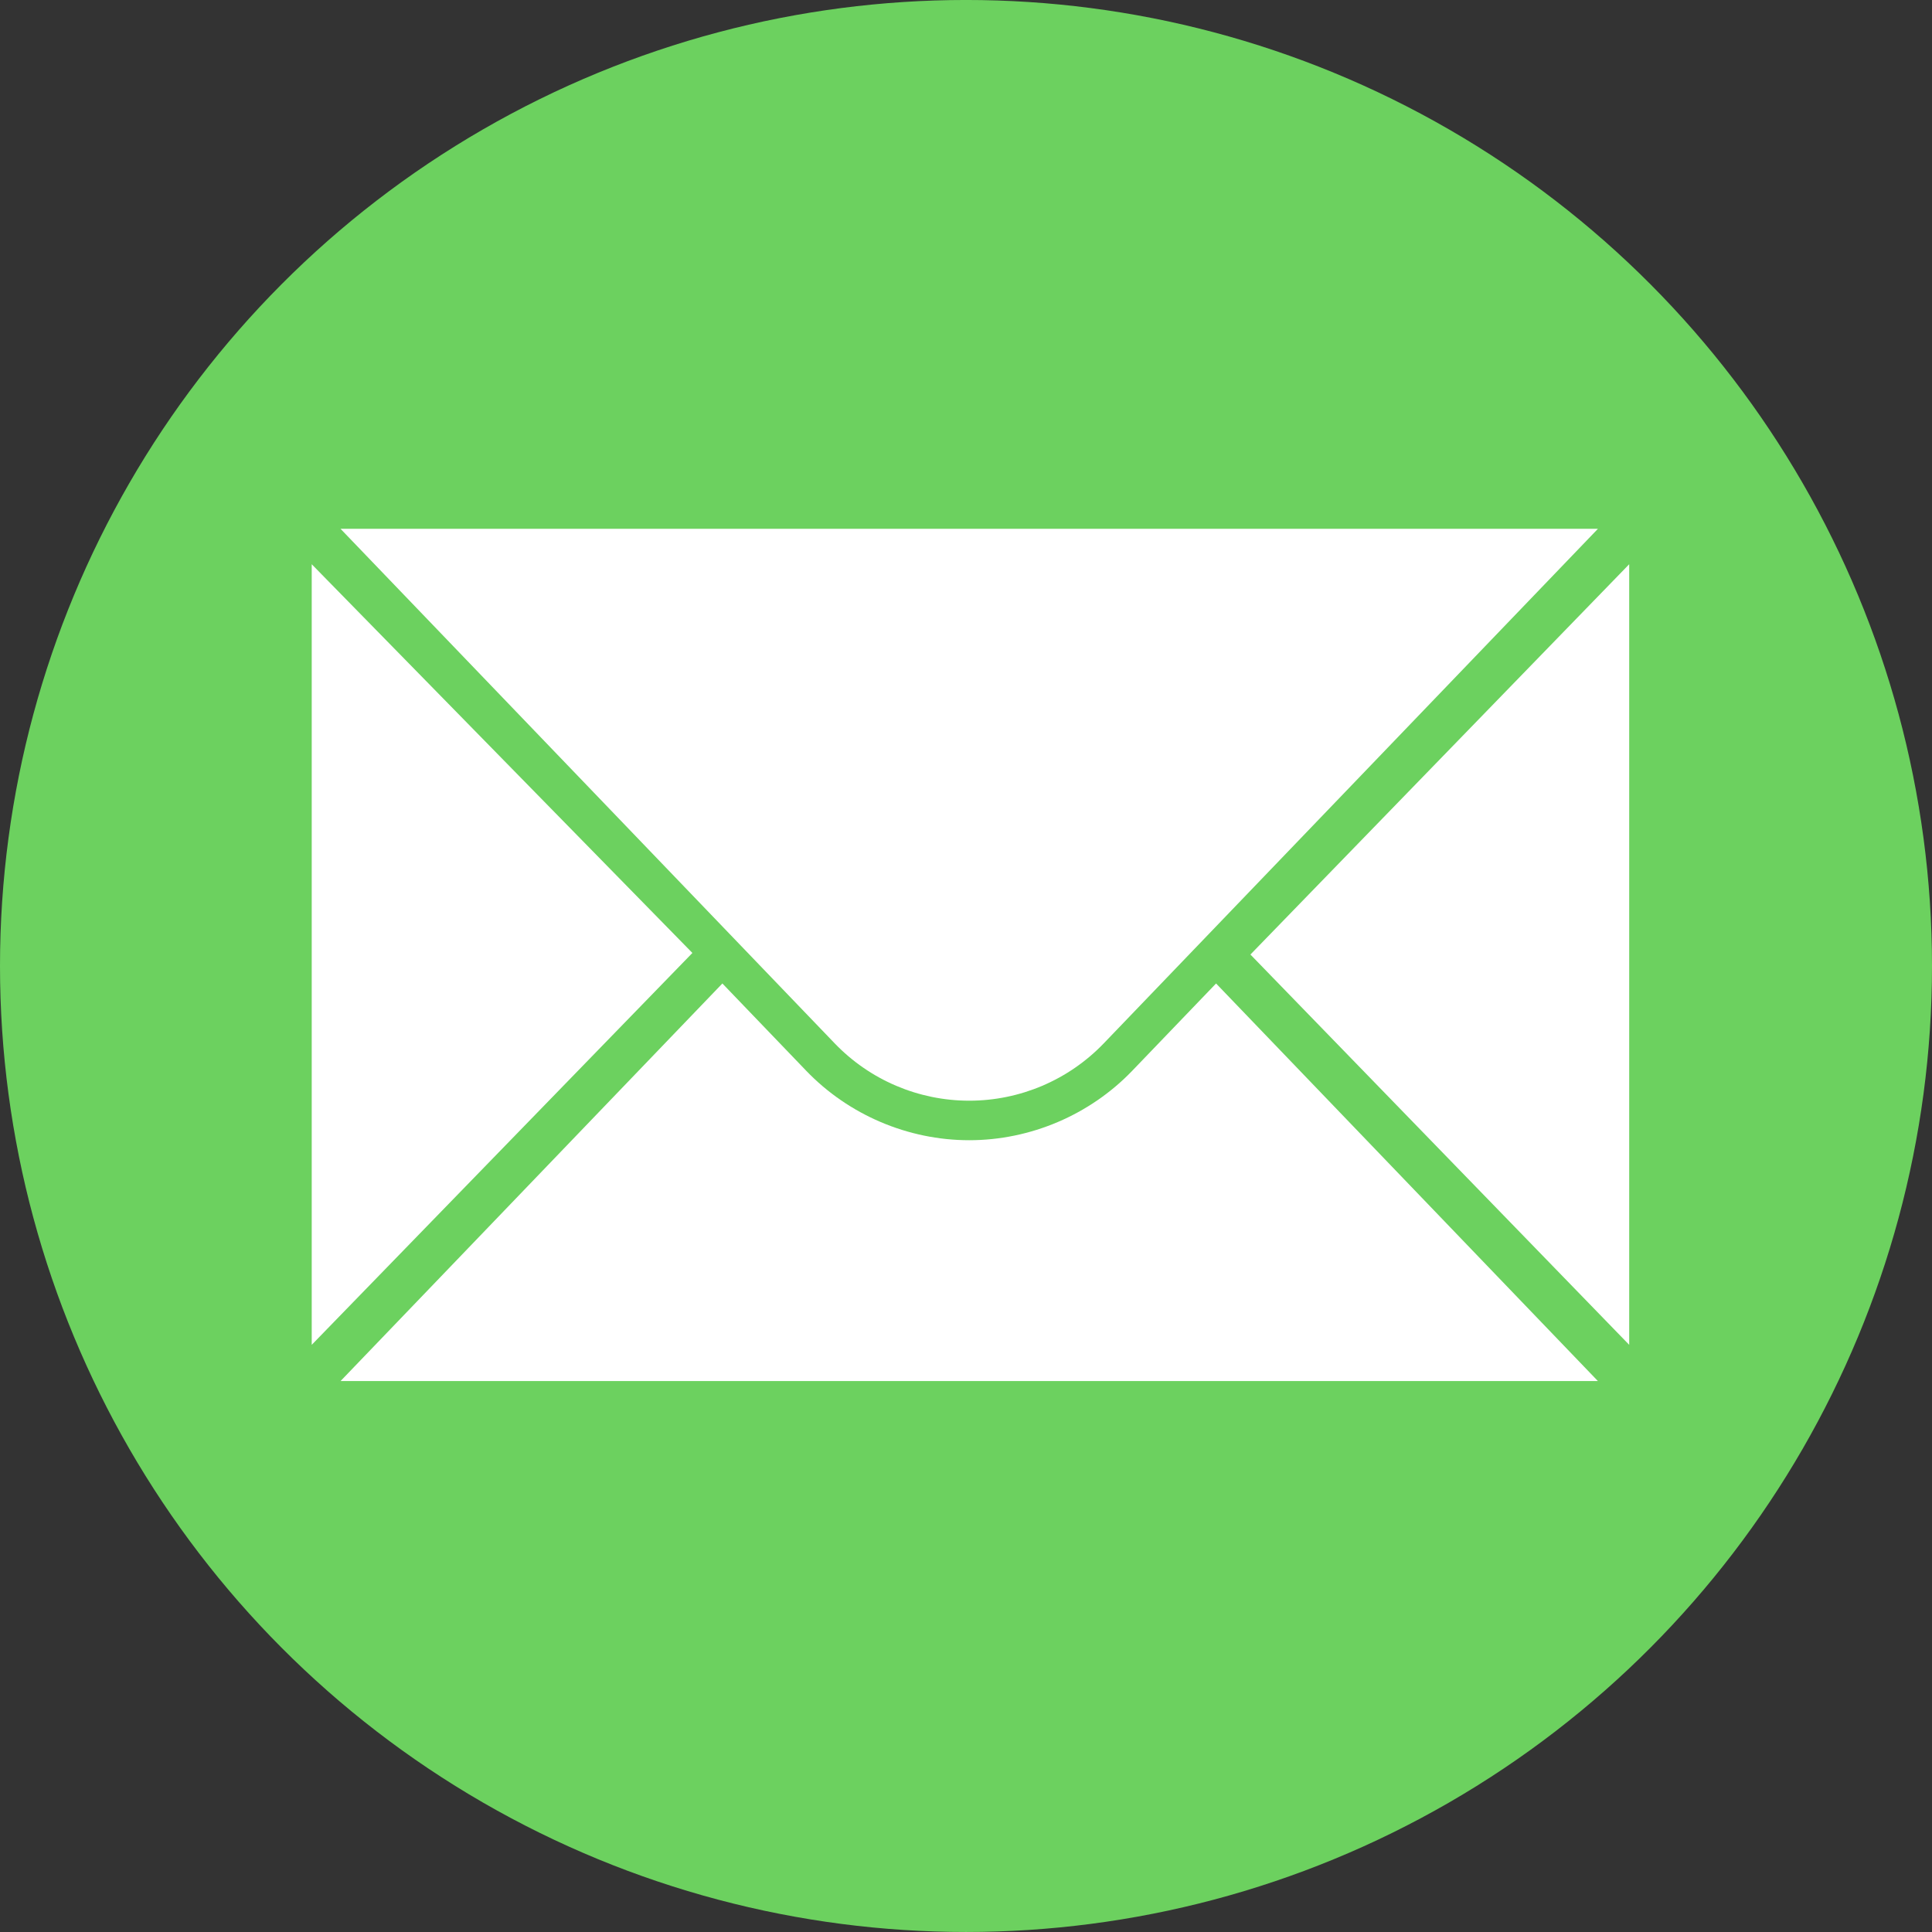
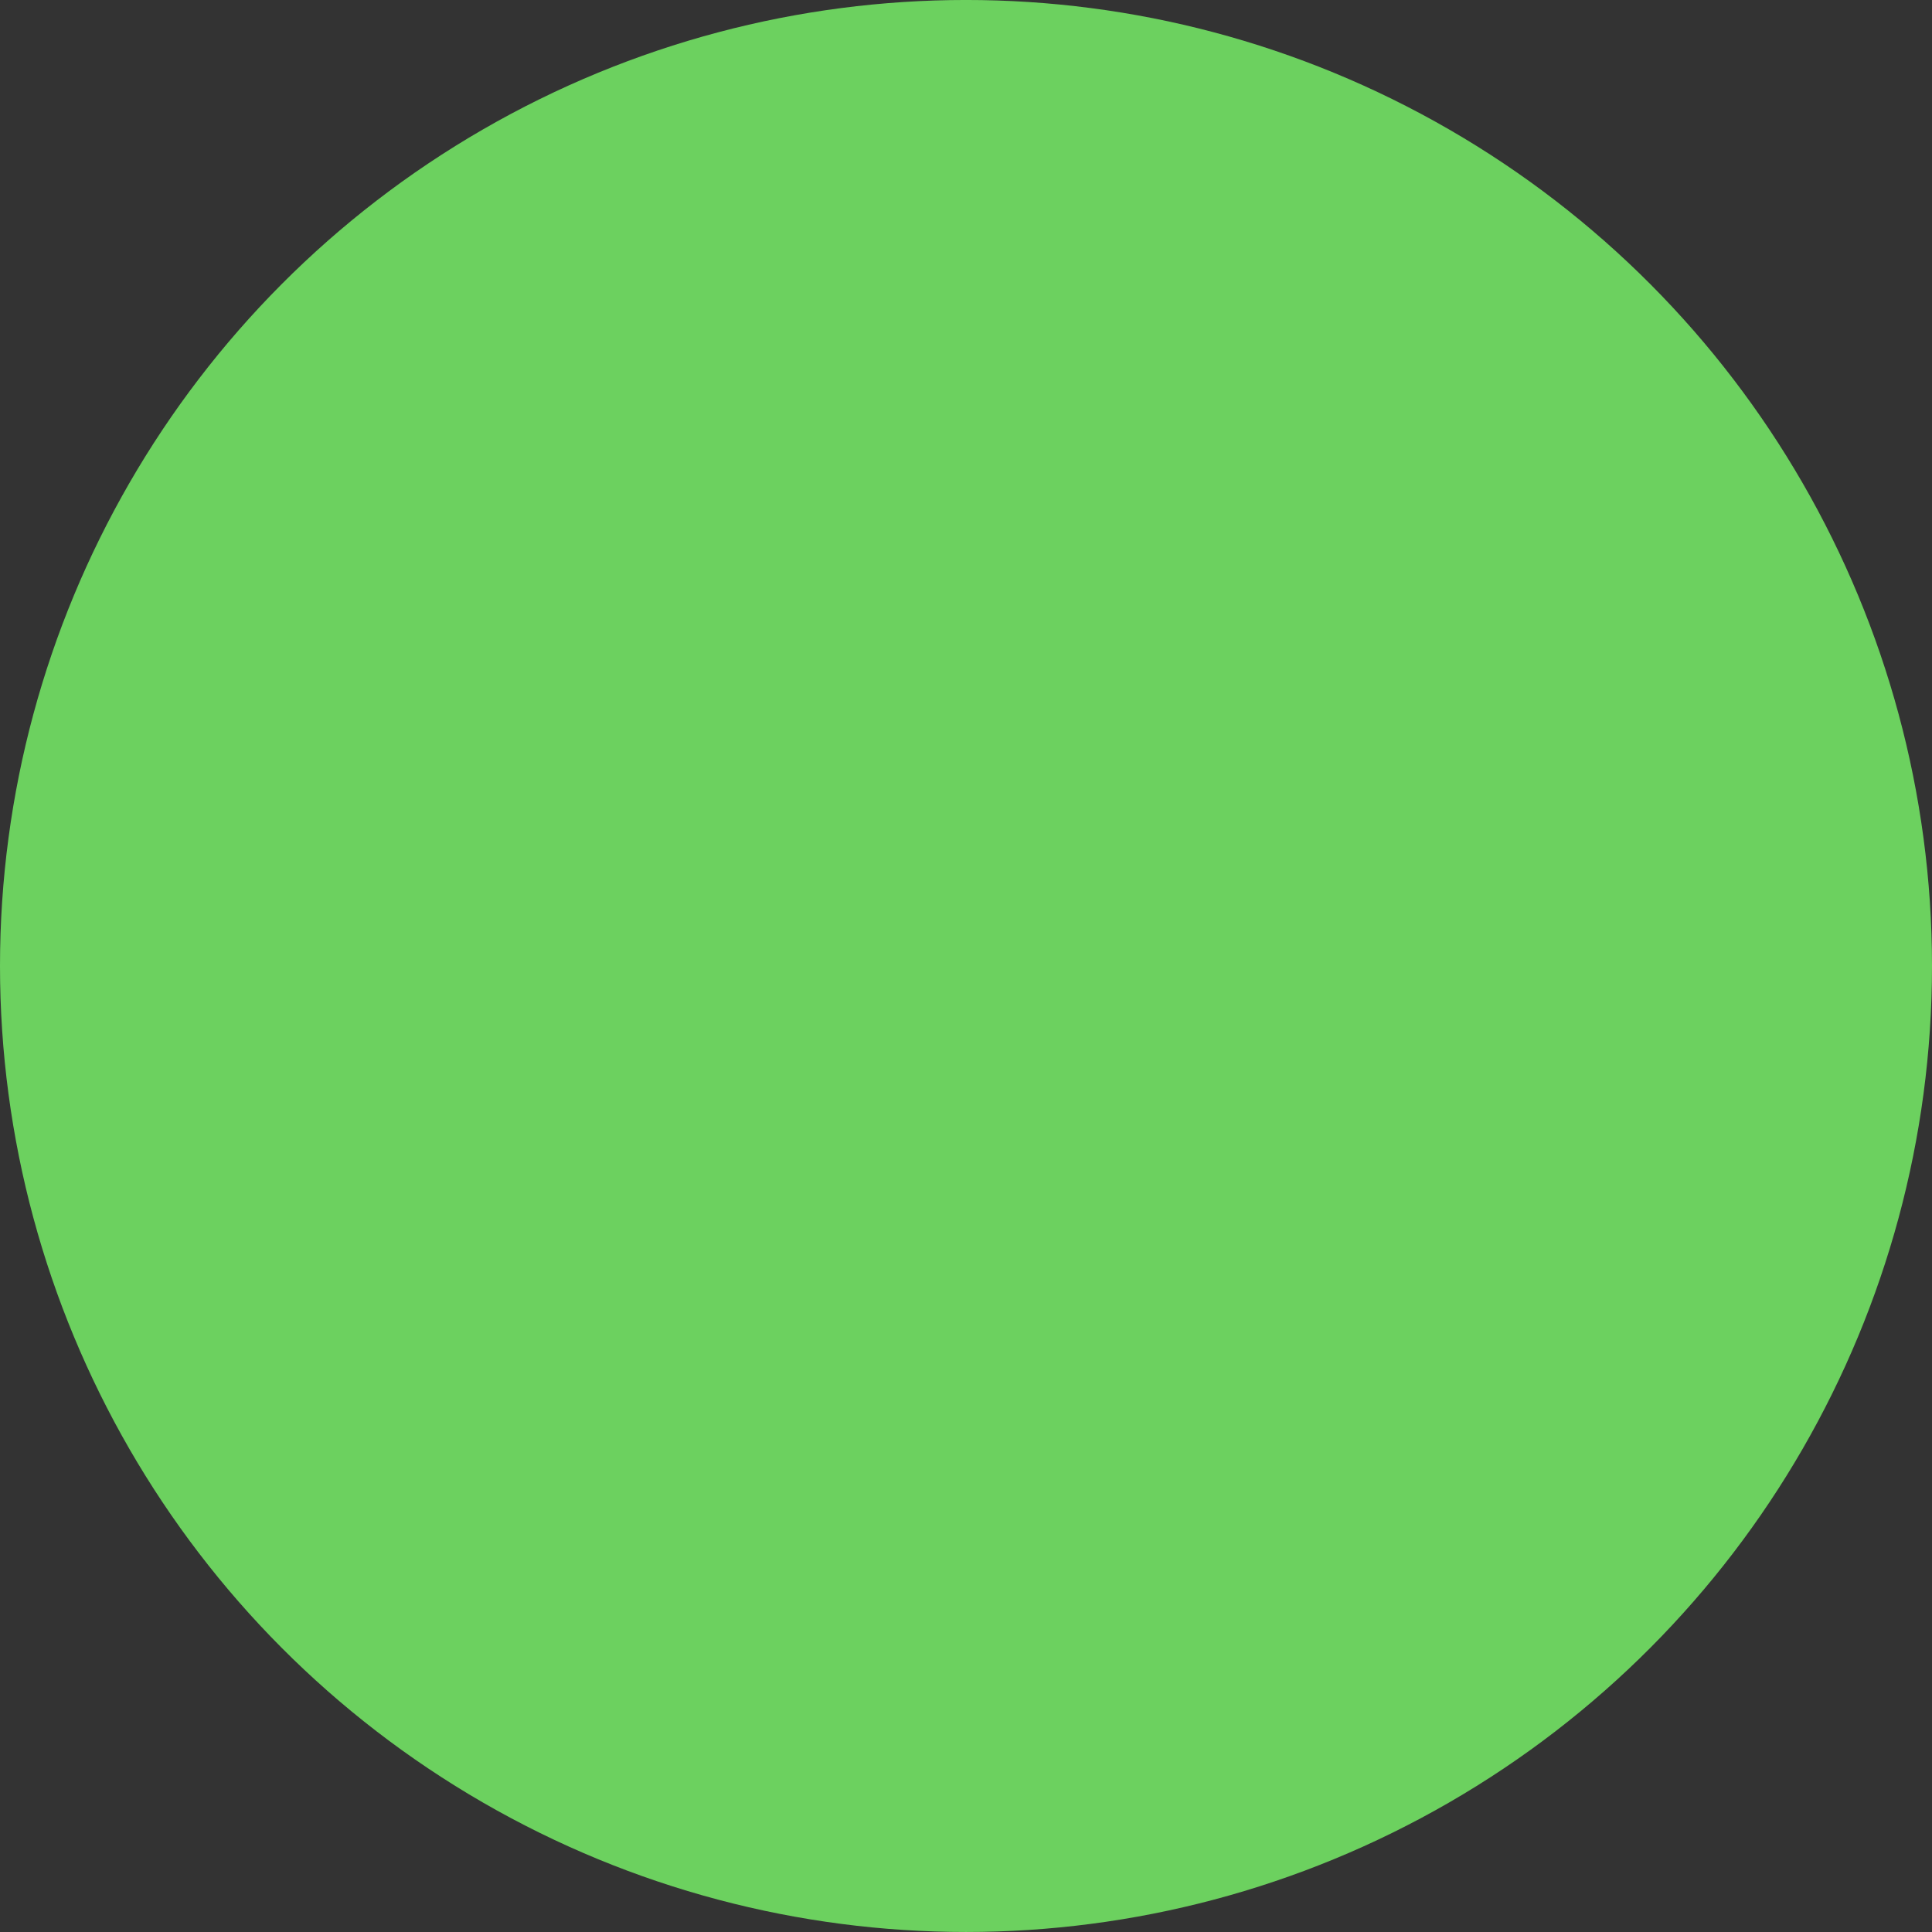
<svg xmlns="http://www.w3.org/2000/svg" xmlns:ns1="http://www.inkscape.org/namespaces/inkscape" xmlns:ns2="http://sodipodi.sourceforge.net/DTD/sodipodi-0.dtd" version="1.1" id="Capa_1" x="0px" y="0px" viewBox="0 0 112.196 112.196" style="enable-background:new 0 0 112.196 112.196;" xml:space="preserve" ns1:version="0.91 r13725" ns2:docname="mail.svg">
  <rect x="0" y="0" width="112.196" height="112.196" fill="#333333" stroke="none" />
  <defs id="defs52" />
  <ns2:namedview pagecolor="#ffffff" bordercolor="#666666" borderopacity="1" objecttolerance="10" gridtolerance="10" guidetolerance="10" ns1:pageopacity="0" ns1:pageshadow="2" ns1:window-width="2560" ns1:window-height="1416" id="namedview50" showgrid="false" ns1:zoom="4.2069236" ns1:cx="-26.147373" ns1:cy="75.114271" ns1:window-x="0" ns1:window-y="24" ns1:window-maximized="1" ns1:current-layer="g5" />
  <g id="g3">
    <g id="g5">
      <circle id="XMLID_30_" style="fill:#6cd15f;fill-opacity:1" cx="56.098" cy="56.097" r="56.098" />
      <g transform="matrix(0.228,0,0,0.228,-2.011,-2.912)" id="g7">
-         <polygon style="fill:#ffffff" points="88.217,355.306 185.175,255.493 88.217,156.484 " id="polygon9" />
-         <polygon style="fill:#ffffff" points="423.783,355.306 327.307,255.895 423.783,156.484 " id="polygon11" />
-         <path ns1:connector-curvature="0" style="fill:#ffffff" d="m 95.558,147.466 320.255,0 -125.865,131.058 c -8.958,9.327 -21.331,14.599 -34.262,14.599 -12.931,0 -25.304,-5.272 -34.262,-14.599 L 95.558,147.466 Z" id="path13" />
-         <path ns1:connector-curvature="0" style="fill:#ffffff" d="m 297.209,285.496 c -10.799,11.244 -25.933,17.694 -41.523,17.694 -15.589,0 -30.724,-6.448 -41.522,-17.693 l -21.349,-22.23 -97.257,101.267 320.255,0 -97.256,-101.267 -21.348,22.229 z" id="path15" />
-       </g>
+         </g>
    </g>
  </g>
  <g id="g20" />
  <g id="g22" />
  <g id="g24" />
  <g id="g26" />
  <g id="g28" />
  <g id="g30" />
  <g id="g32" />
  <g id="g34" />
  <g id="g36" />
  <g id="g38" />
  <g id="g40" />
  <g id="g42" />
  <g id="g44" />
  <g id="g46" />
  <g id="g48" />
</svg>